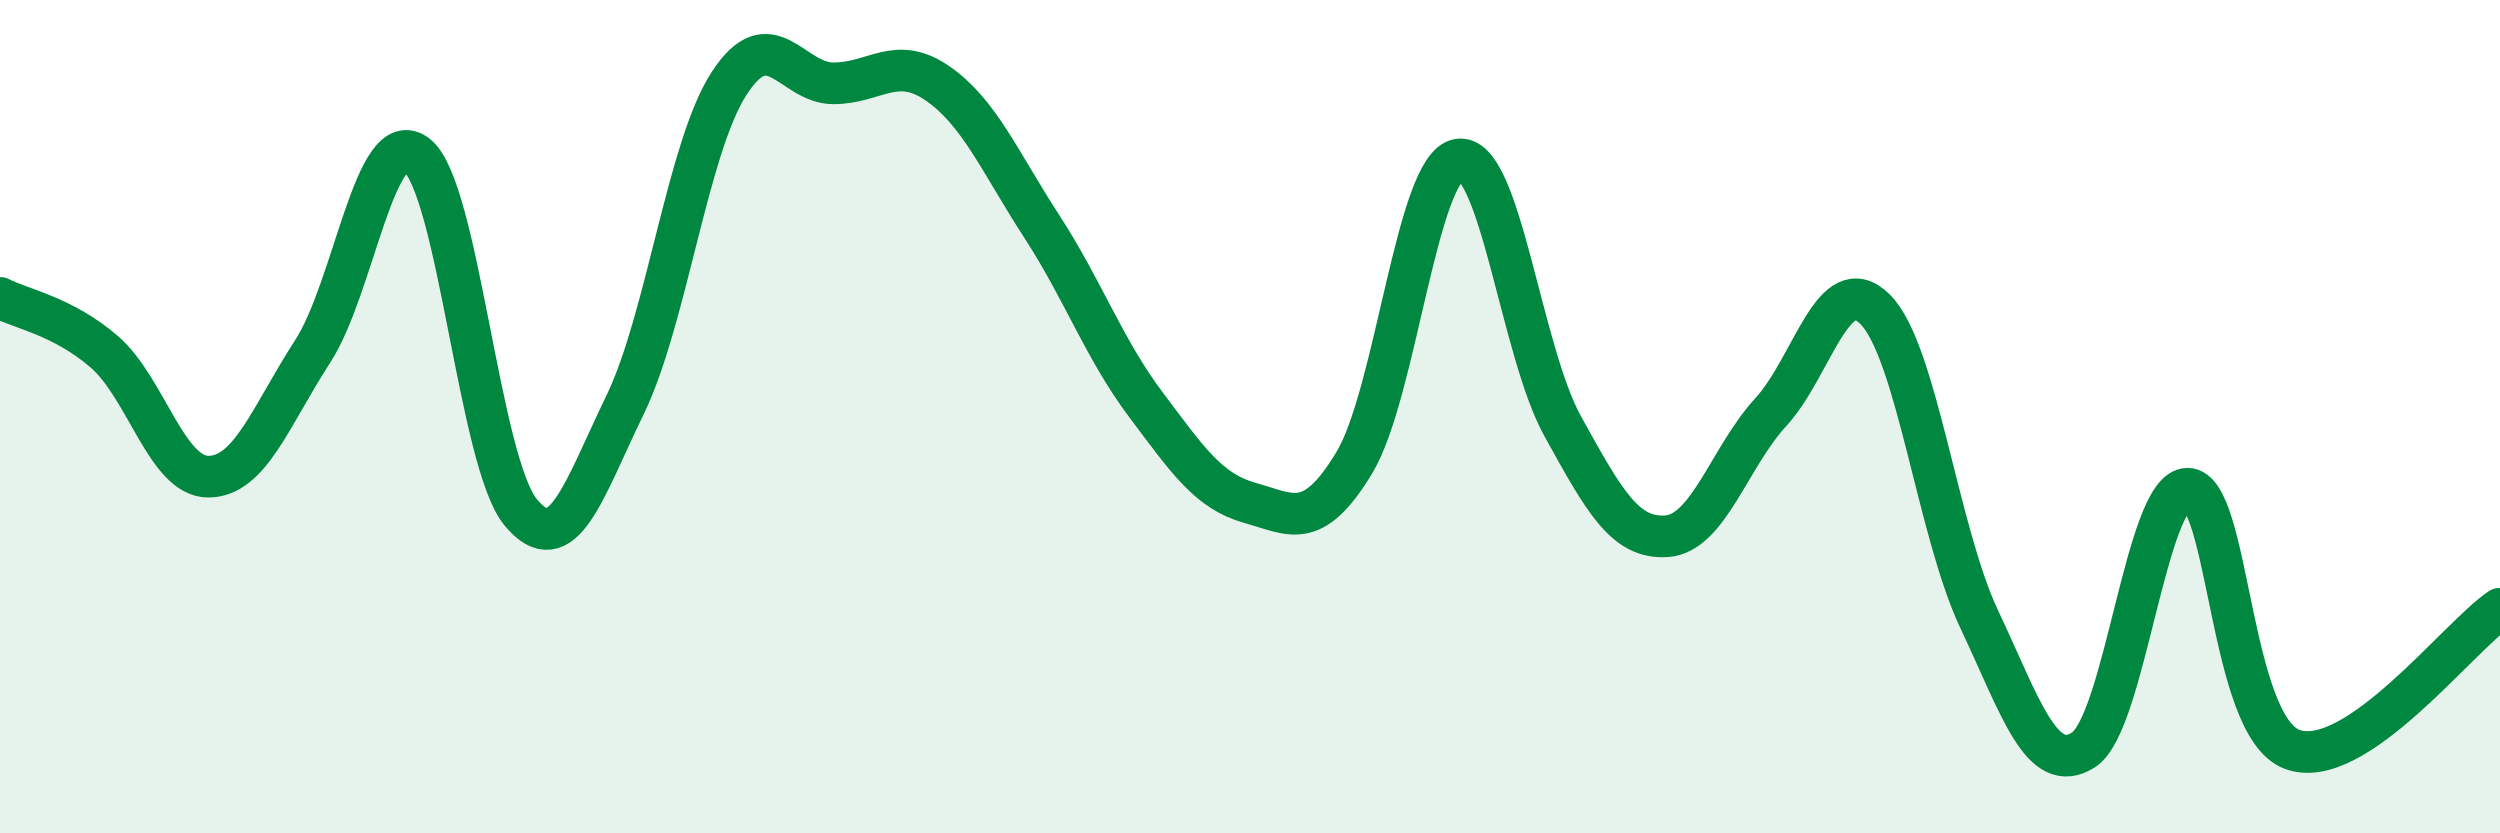
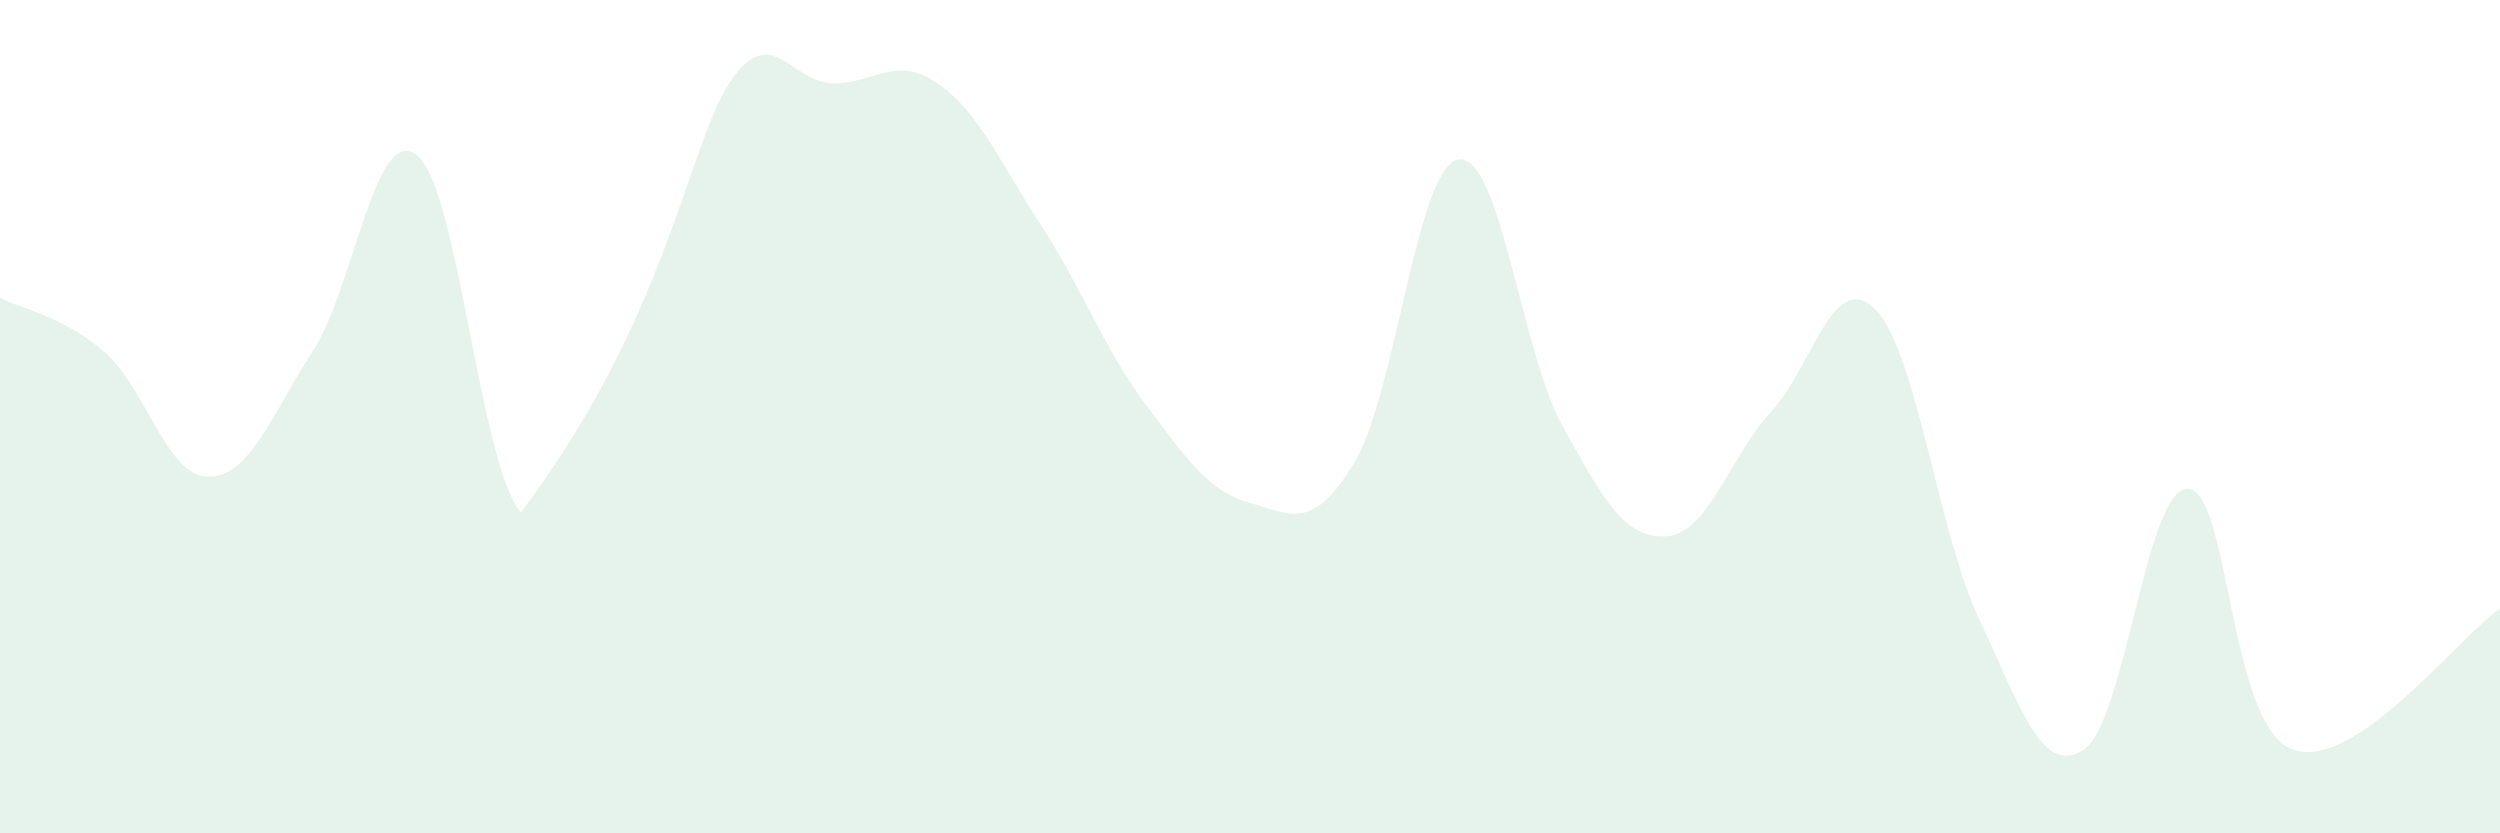
<svg xmlns="http://www.w3.org/2000/svg" width="60" height="20" viewBox="0 0 60 20">
-   <path d="M 0,7.15 C 0.5,7.41 1.5,7.58 2.5,8.44 C 3.5,9.3 4,11.44 5,11.44 C 6,11.44 6.5,9.98 7.5,8.44 C 8.5,6.9 9,2.95 10,3.72 C 11,4.49 11.5,11.1 12.5,12.3 C 13.5,13.5 14,11.78 15,9.72 C 16,7.66 16.5,3.54 17.5,2 C 18.5,0.46 19,2 20,2 C 21,2 21.5,1.31 22.5,2 C 23.5,2.69 24,3.89 25,5.43 C 26,6.97 26.5,8.38 27.5,9.71 C 28.5,11.04 29,11.79 30,12.07 C 31,12.35 31.5,12.76 32.5,11.11 C 33.5,9.46 34,4.01 35,3.83 C 36,3.65 36.5,8.41 37.5,10.22 C 38.5,12.03 39,12.94 40,12.87 C 41,12.8 41.5,10.98 42.5,9.89 C 43.5,8.8 44,6.43 45,7.42 C 46,8.41 46.5,12.74 47.5,14.86 C 48.5,16.98 49,18.63 50,18 C 51,17.37 51.5,11.73 52.5,11.73 C 53.5,11.73 53.5,17.4 55,17.98 C 56.5,18.56 59,15.28 60,14.61L60 20L0 20Z" fill="#008740" opacity="0.1" stroke-linecap="round" stroke-linejoin="round" />
-   <path d="M 0,7.15 C 0.5,7.41 1.5,7.58 2.5,8.44 C 3.5,9.3 4,11.44 5,11.44 C 6,11.44 6.5,9.98 7.5,8.44 C 8.5,6.9 9,2.95 10,3.72 C 11,4.49 11.5,11.1 12.5,12.3 C 13.5,13.5 14,11.78 15,9.72 C 16,7.66 16.5,3.54 17.5,2 C 18.5,0.46 19,2 20,2 C 21,2 21.5,1.31 22.5,2 C 23.5,2.69 24,3.89 25,5.43 C 26,6.97 26.5,8.38 27.5,9.71 C 28.5,11.04 29,11.79 30,12.07 C 31,12.35 31.5,12.76 32.5,11.11 C 33.5,9.46 34,4.01 35,3.83 C 36,3.65 36.5,8.41 37.5,10.22 C 38.5,12.03 39,12.94 40,12.87 C 41,12.8 41.5,10.98 42.5,9.89 C 43.5,8.8 44,6.43 45,7.42 C 46,8.41 46.5,12.74 47.5,14.86 C 48.5,16.98 49,18.63 50,18 C 51,17.37 51.5,11.73 52.5,11.73 C 53.5,11.73 53.5,17.4 55,17.98 C 56.5,18.56 59,15.28 60,14.61" stroke="#008740" stroke-width="1" fill="none" stroke-linecap="round" stroke-linejoin="round" />
+   <path d="M 0,7.15 C 0.5,7.41 1.5,7.58 2.5,8.44 C 3.5,9.3 4,11.44 5,11.44 C 6,11.44 6.5,9.98 7.5,8.44 C 8.5,6.9 9,2.95 10,3.72 C 11,4.49 11.5,11.1 12.5,12.3 C 16,7.66 16.5,3.54 17.5,2 C 18.5,0.46 19,2 20,2 C 21,2 21.5,1.31 22.5,2 C 23.5,2.69 24,3.89 25,5.43 C 26,6.97 26.5,8.38 27.5,9.71 C 28.5,11.04 29,11.79 30,12.07 C 31,12.35 31.5,12.76 32.5,11.11 C 33.5,9.46 34,4.01 35,3.83 C 36,3.65 36.5,8.41 37.5,10.22 C 38.5,12.03 39,12.94 40,12.87 C 41,12.8 41.5,10.98 42.5,9.89 C 43.5,8.8 44,6.43 45,7.42 C 46,8.41 46.5,12.74 47.5,14.86 C 48.5,16.98 49,18.63 50,18 C 51,17.37 51.5,11.73 52.5,11.73 C 53.5,11.73 53.5,17.4 55,17.98 C 56.5,18.56 59,15.28 60,14.61L60 20L0 20Z" fill="#008740" opacity="0.1" stroke-linecap="round" stroke-linejoin="round" />
</svg>